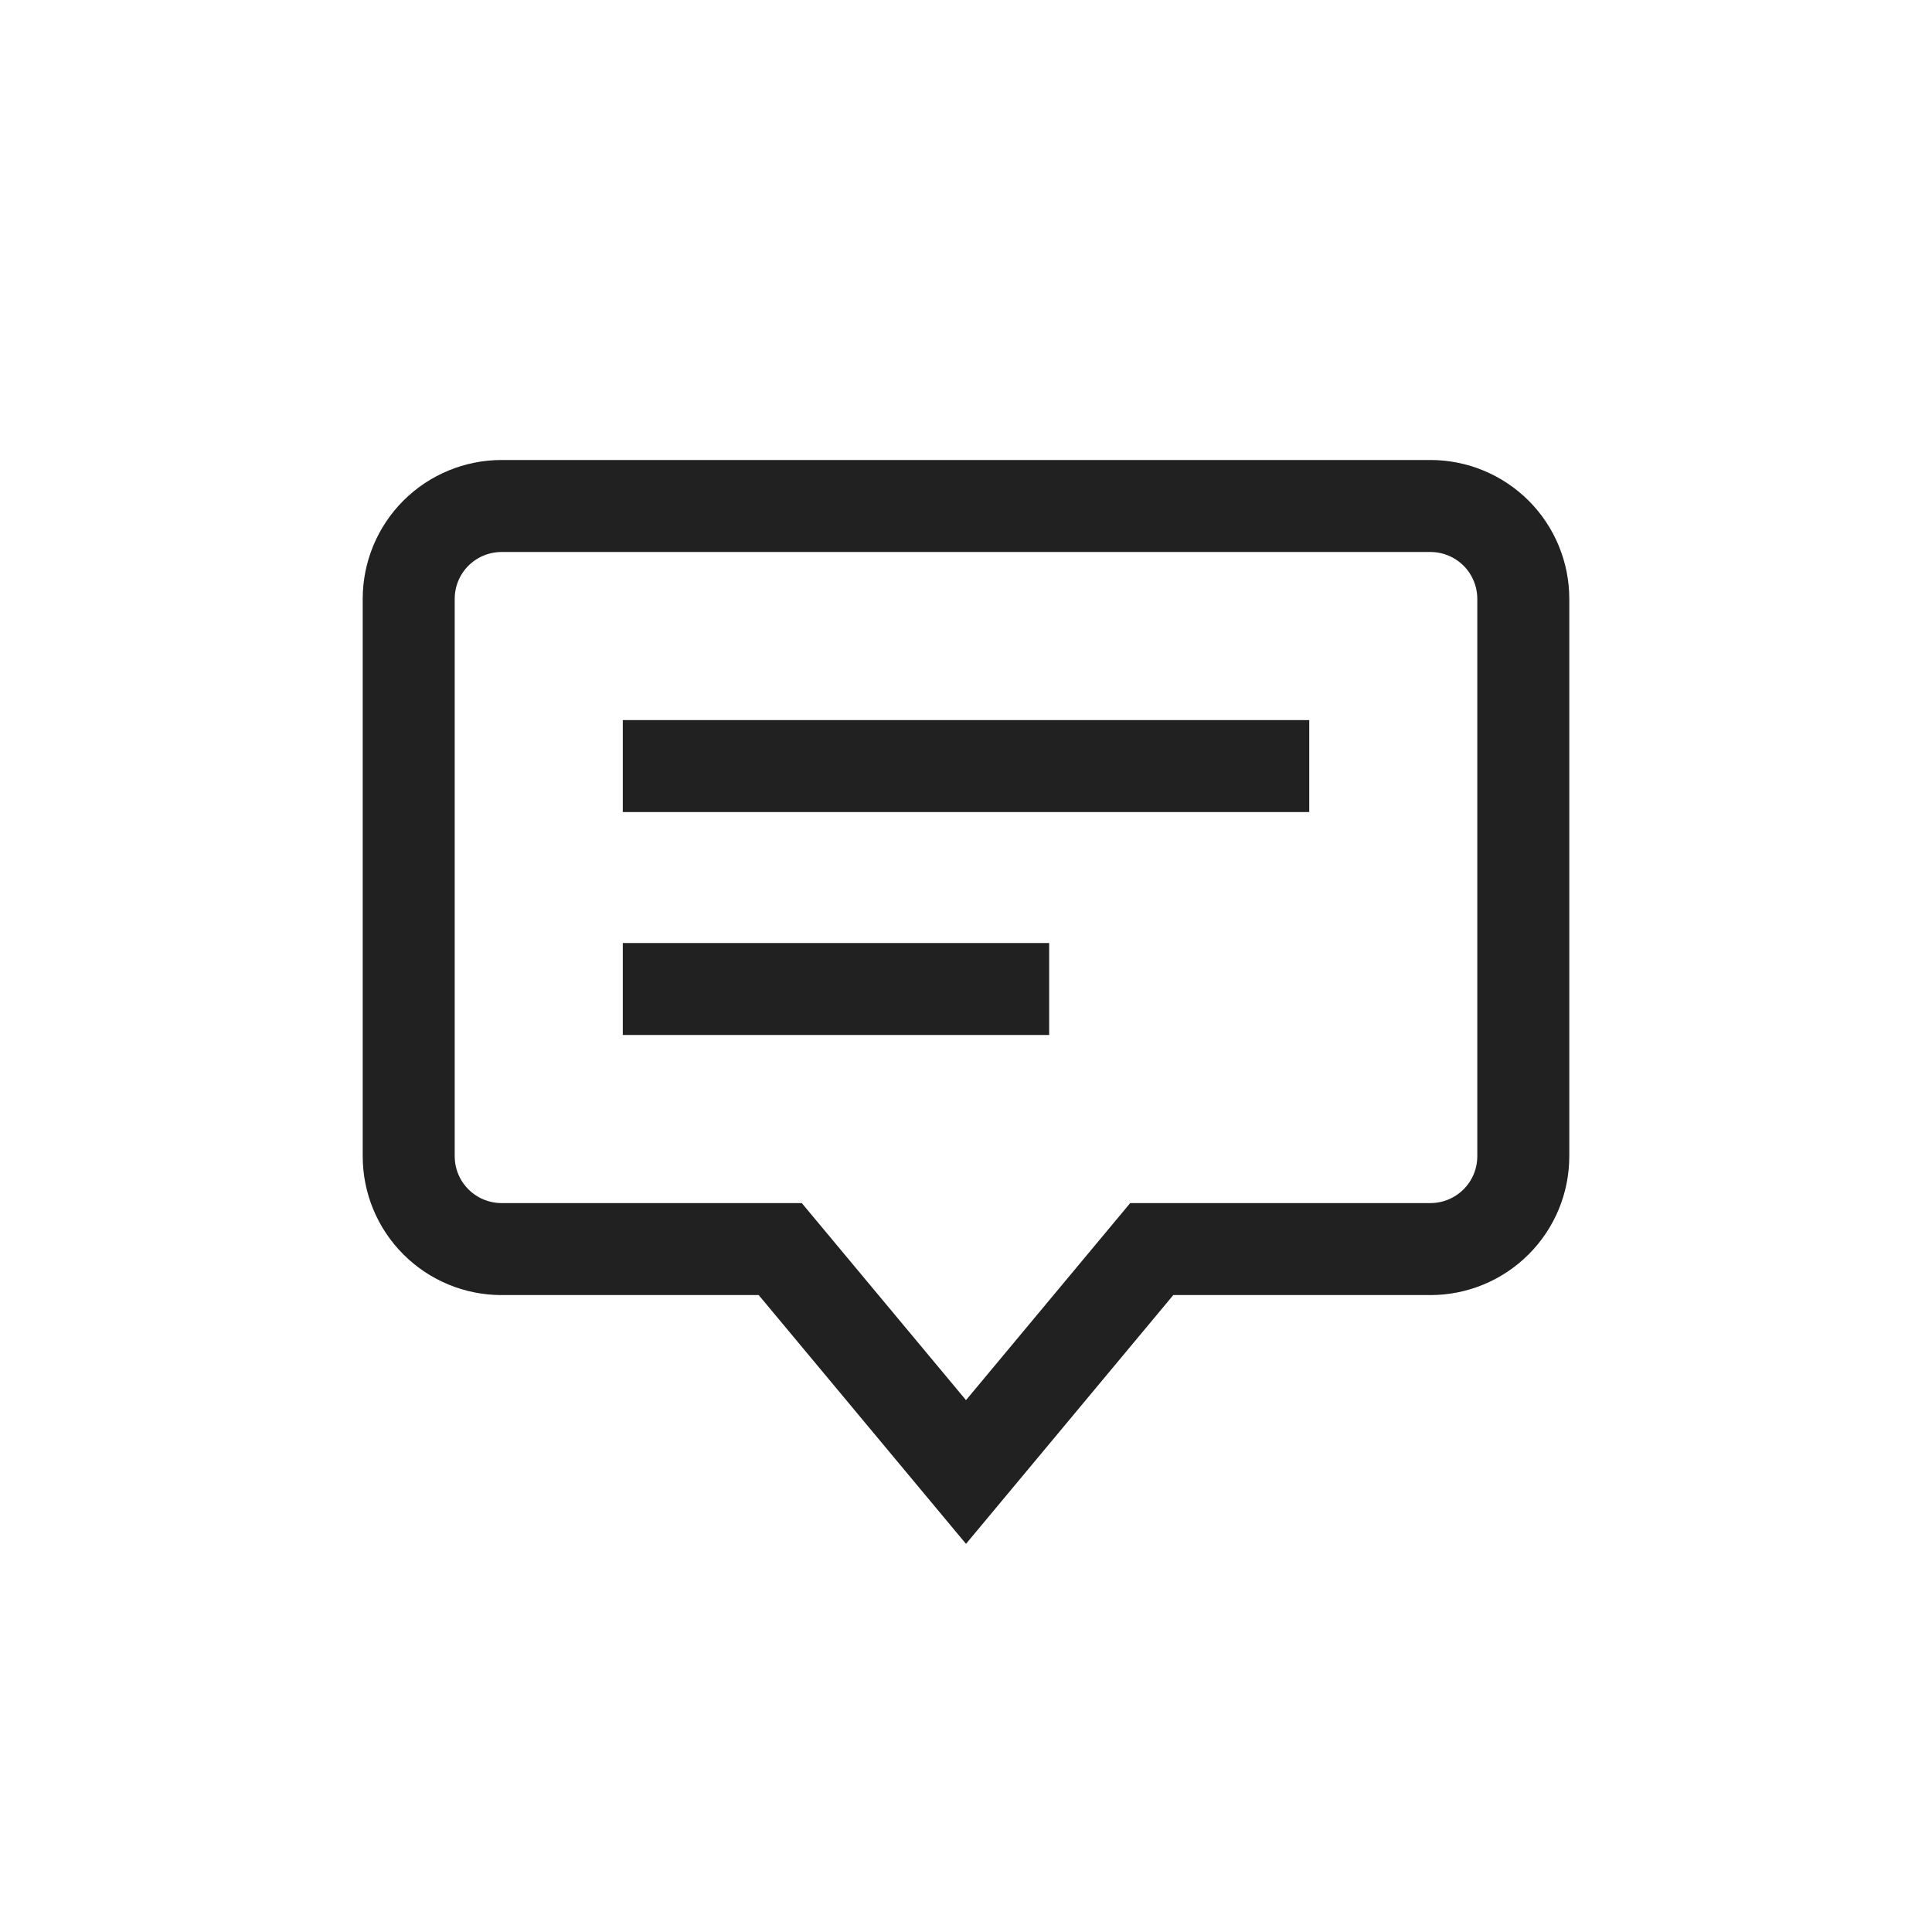
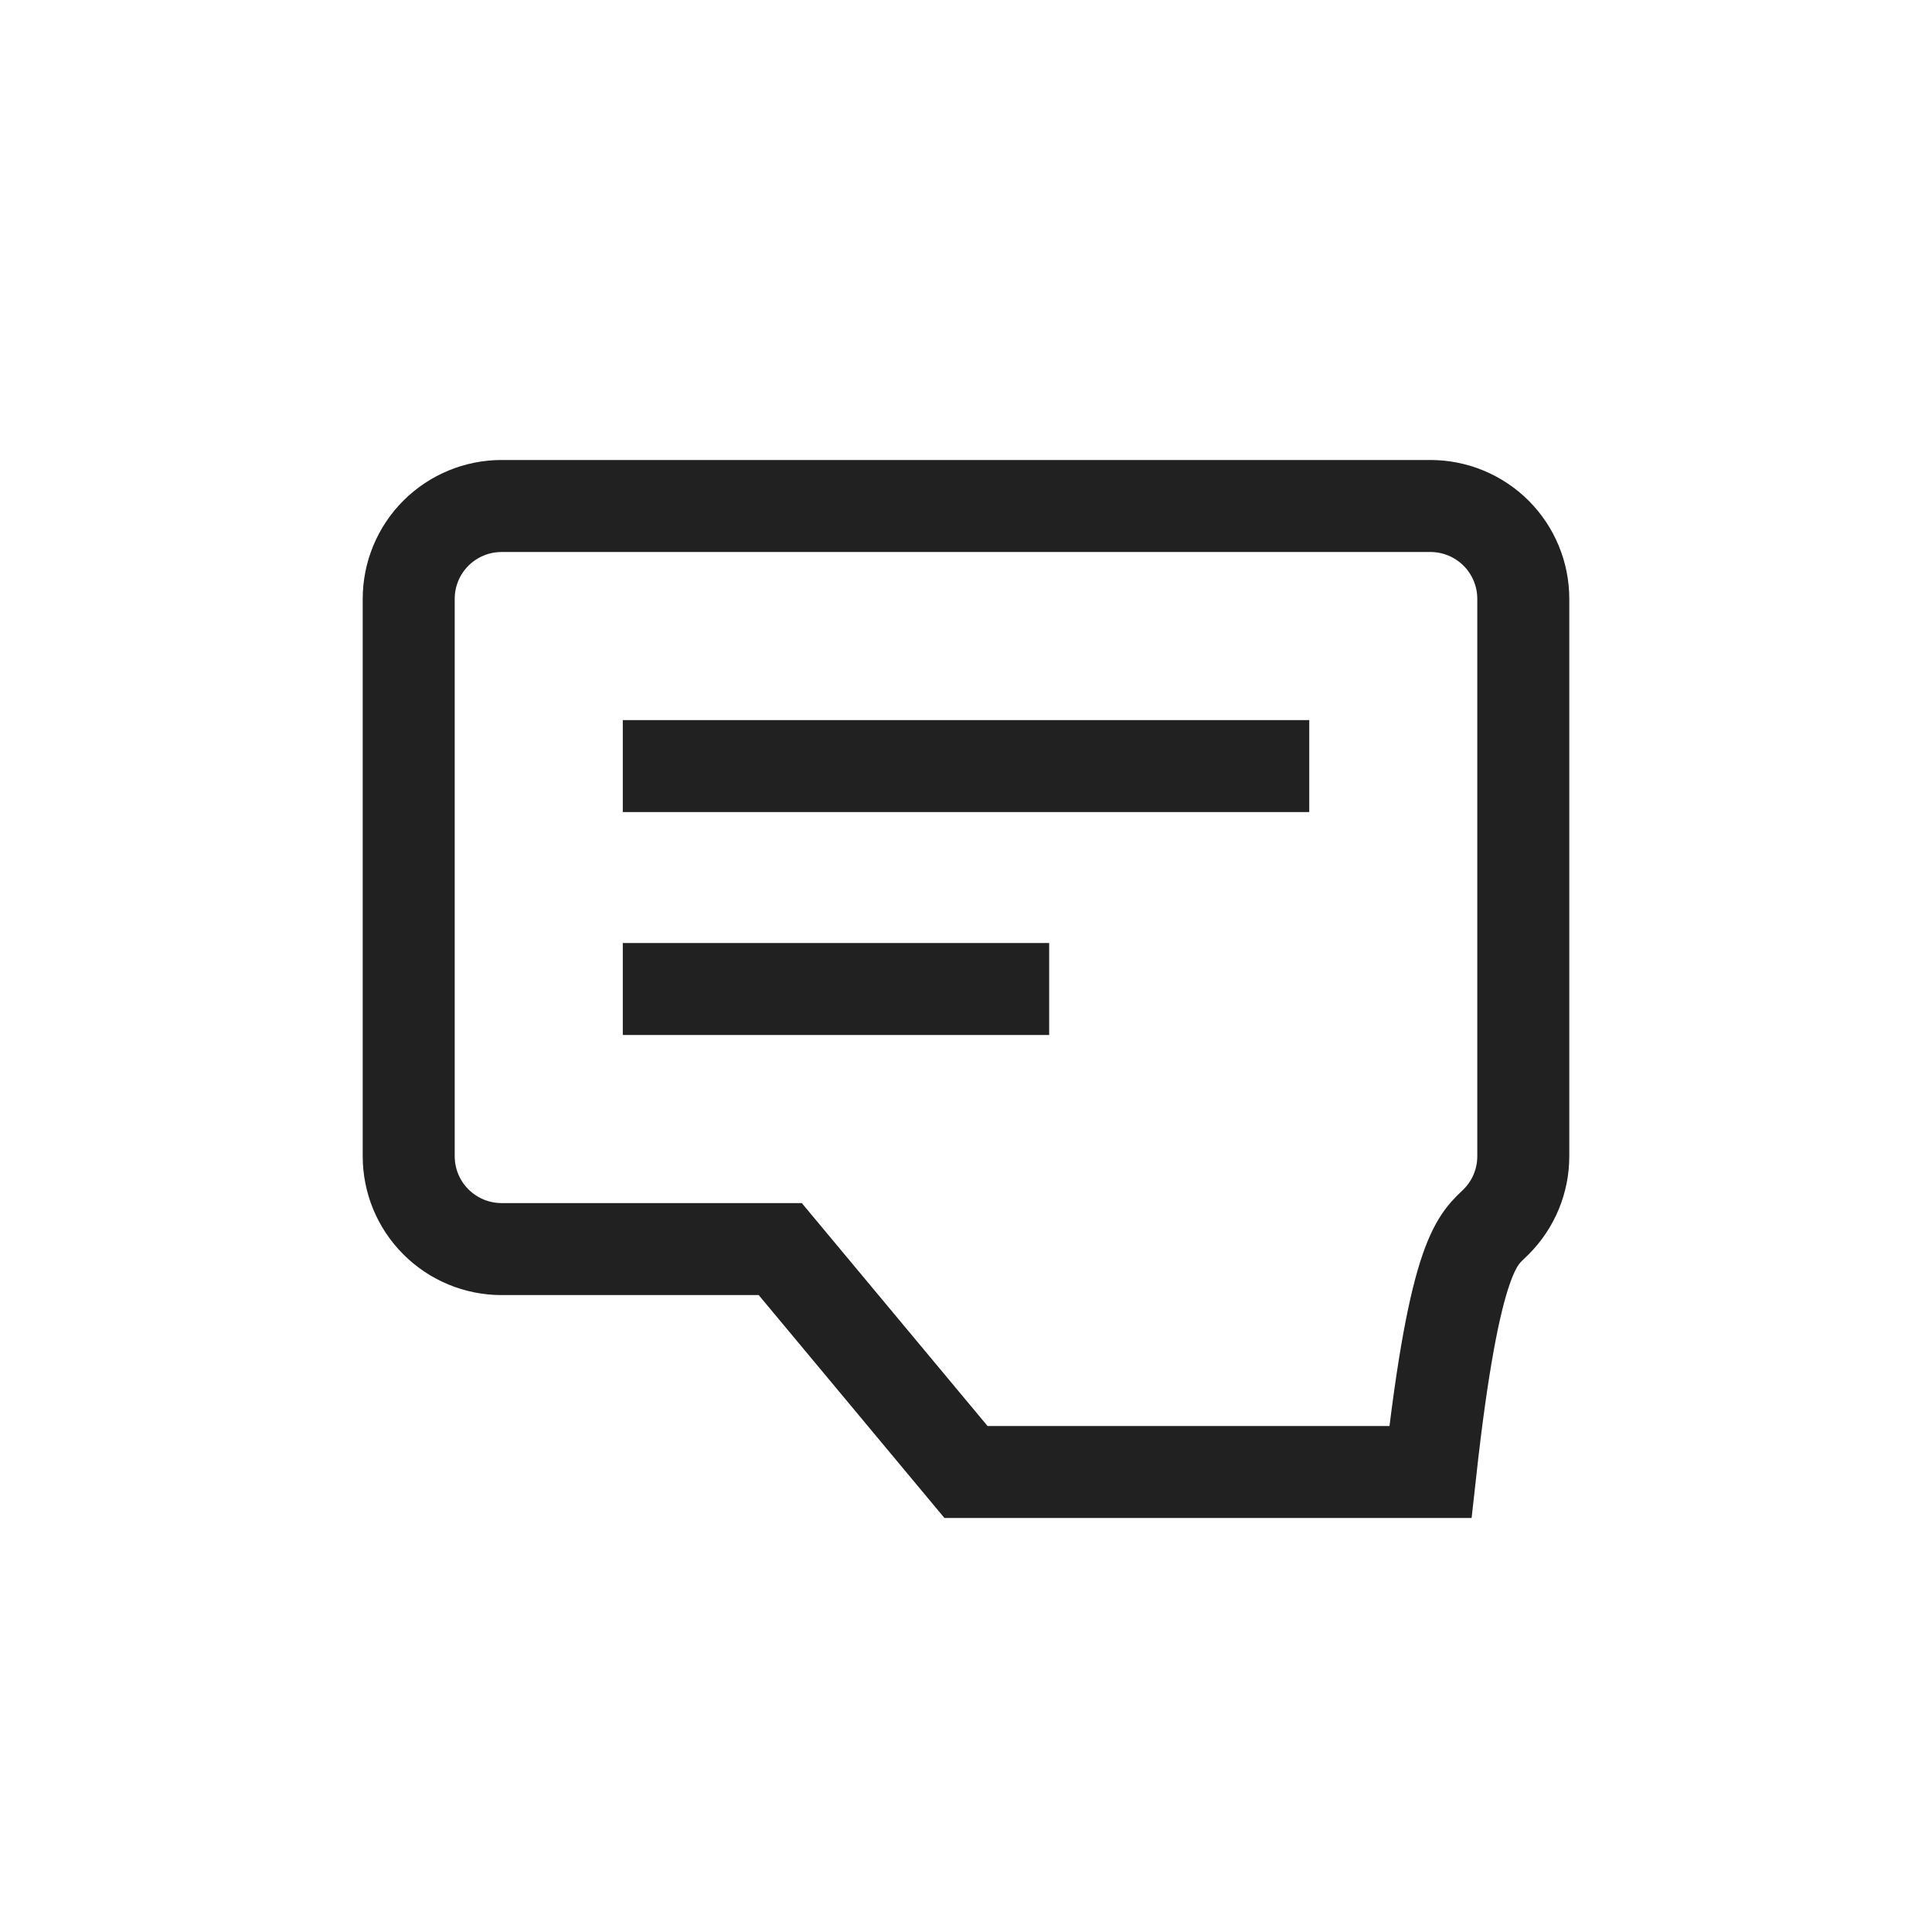
<svg xmlns="http://www.w3.org/2000/svg" width="42" height="42" viewBox="0 0 42 42" fill="none">
-   <path d="M14.539 16.654H27.462M14.539 21.5H21.808M31.096 11H10.904C10.368 11 9.855 11.213 9.476 11.591C9.097 11.97 8.885 12.484 8.885 13.019V25.135C8.885 25.67 9.097 26.184 9.476 26.562C9.855 26.941 10.368 27.154 10.904 27.154H16.962L21 32L25.038 27.154H31.096C31.632 27.154 32.145 26.941 32.524 26.562C32.903 26.184 33.115 25.67 33.115 25.135V13.019C33.115 12.484 32.903 11.97 32.524 11.591C32.145 11.213 31.632 11 31.096 11Z" stroke="#212121" stroke-width="2" stroke-miterlimit="10" stroke-linecap="square" />
+   <path d="M14.539 16.654H27.462M14.539 21.5H21.808M31.096 11H10.904C10.368 11 9.855 11.213 9.476 11.591C9.097 11.97 8.885 12.484 8.885 13.019V25.135C8.885 25.67 9.097 26.184 9.476 26.562C9.855 26.941 10.368 27.154 10.904 27.154H16.962L21 32H31.096C31.632 27.154 32.145 26.941 32.524 26.562C32.903 26.184 33.115 25.67 33.115 25.135V13.019C33.115 12.484 32.903 11.97 32.524 11.591C32.145 11.213 31.632 11 31.096 11Z" stroke="#212121" stroke-width="2" stroke-miterlimit="10" stroke-linecap="square" />
</svg>